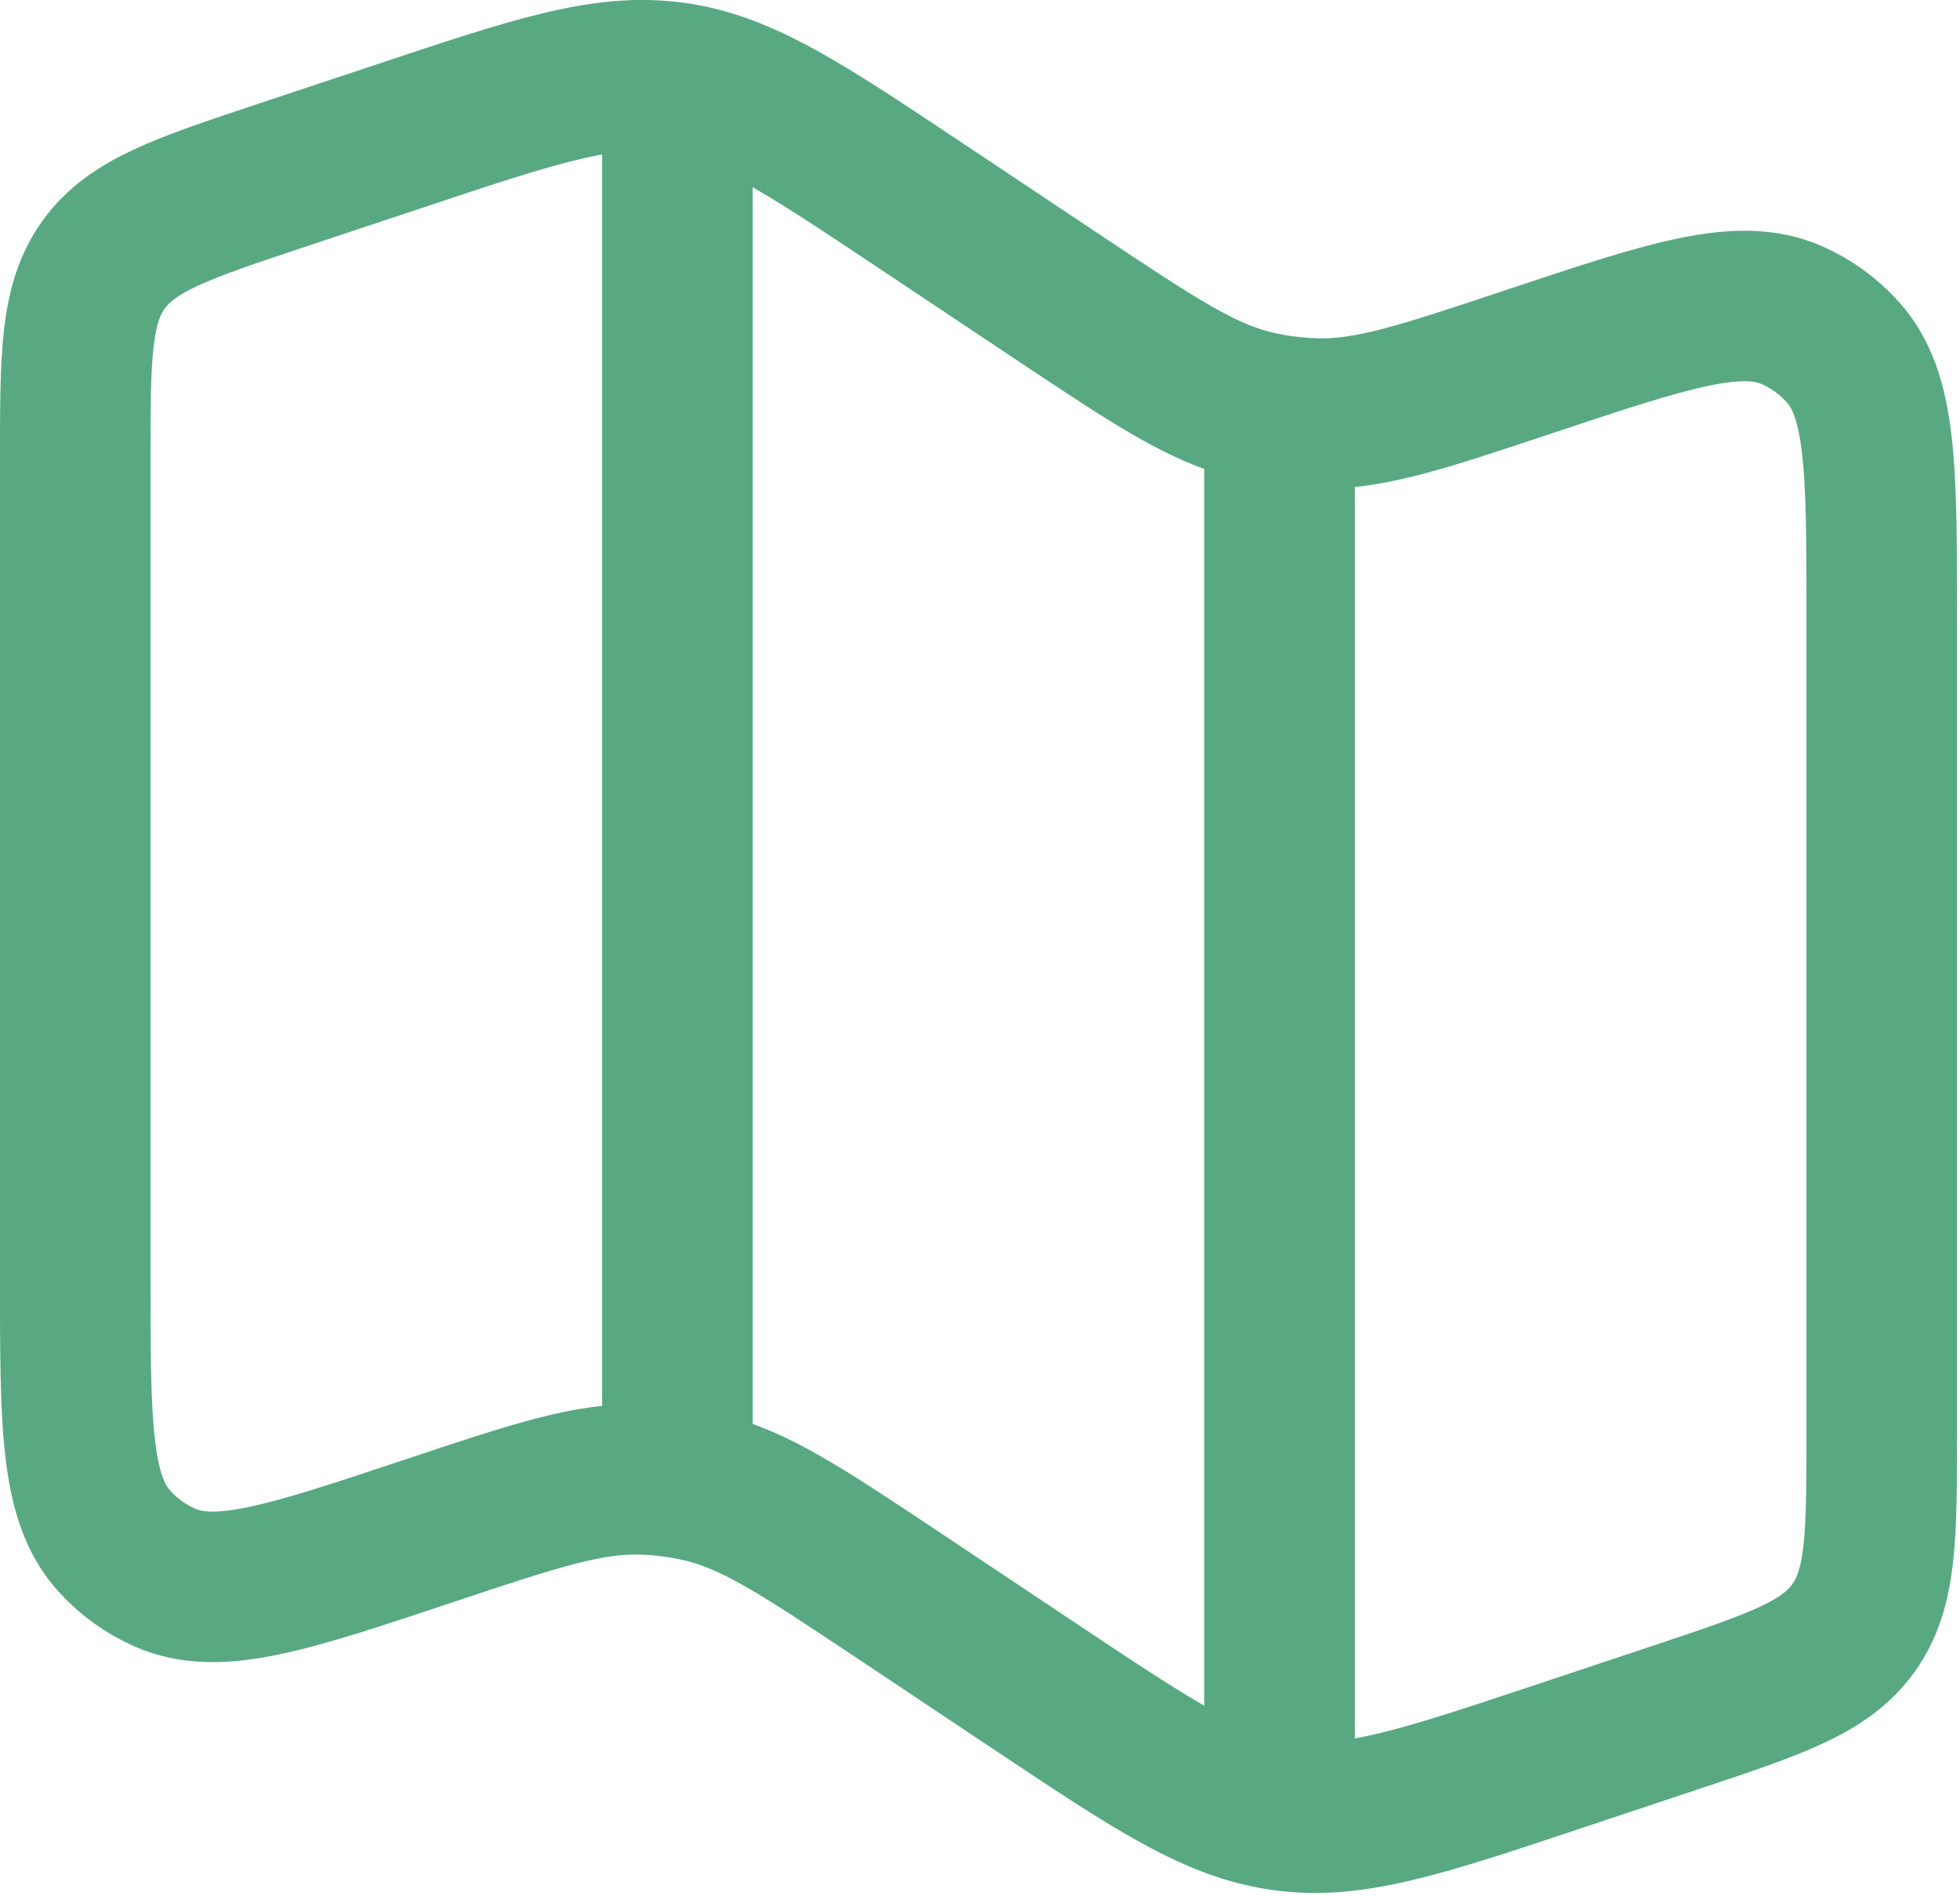
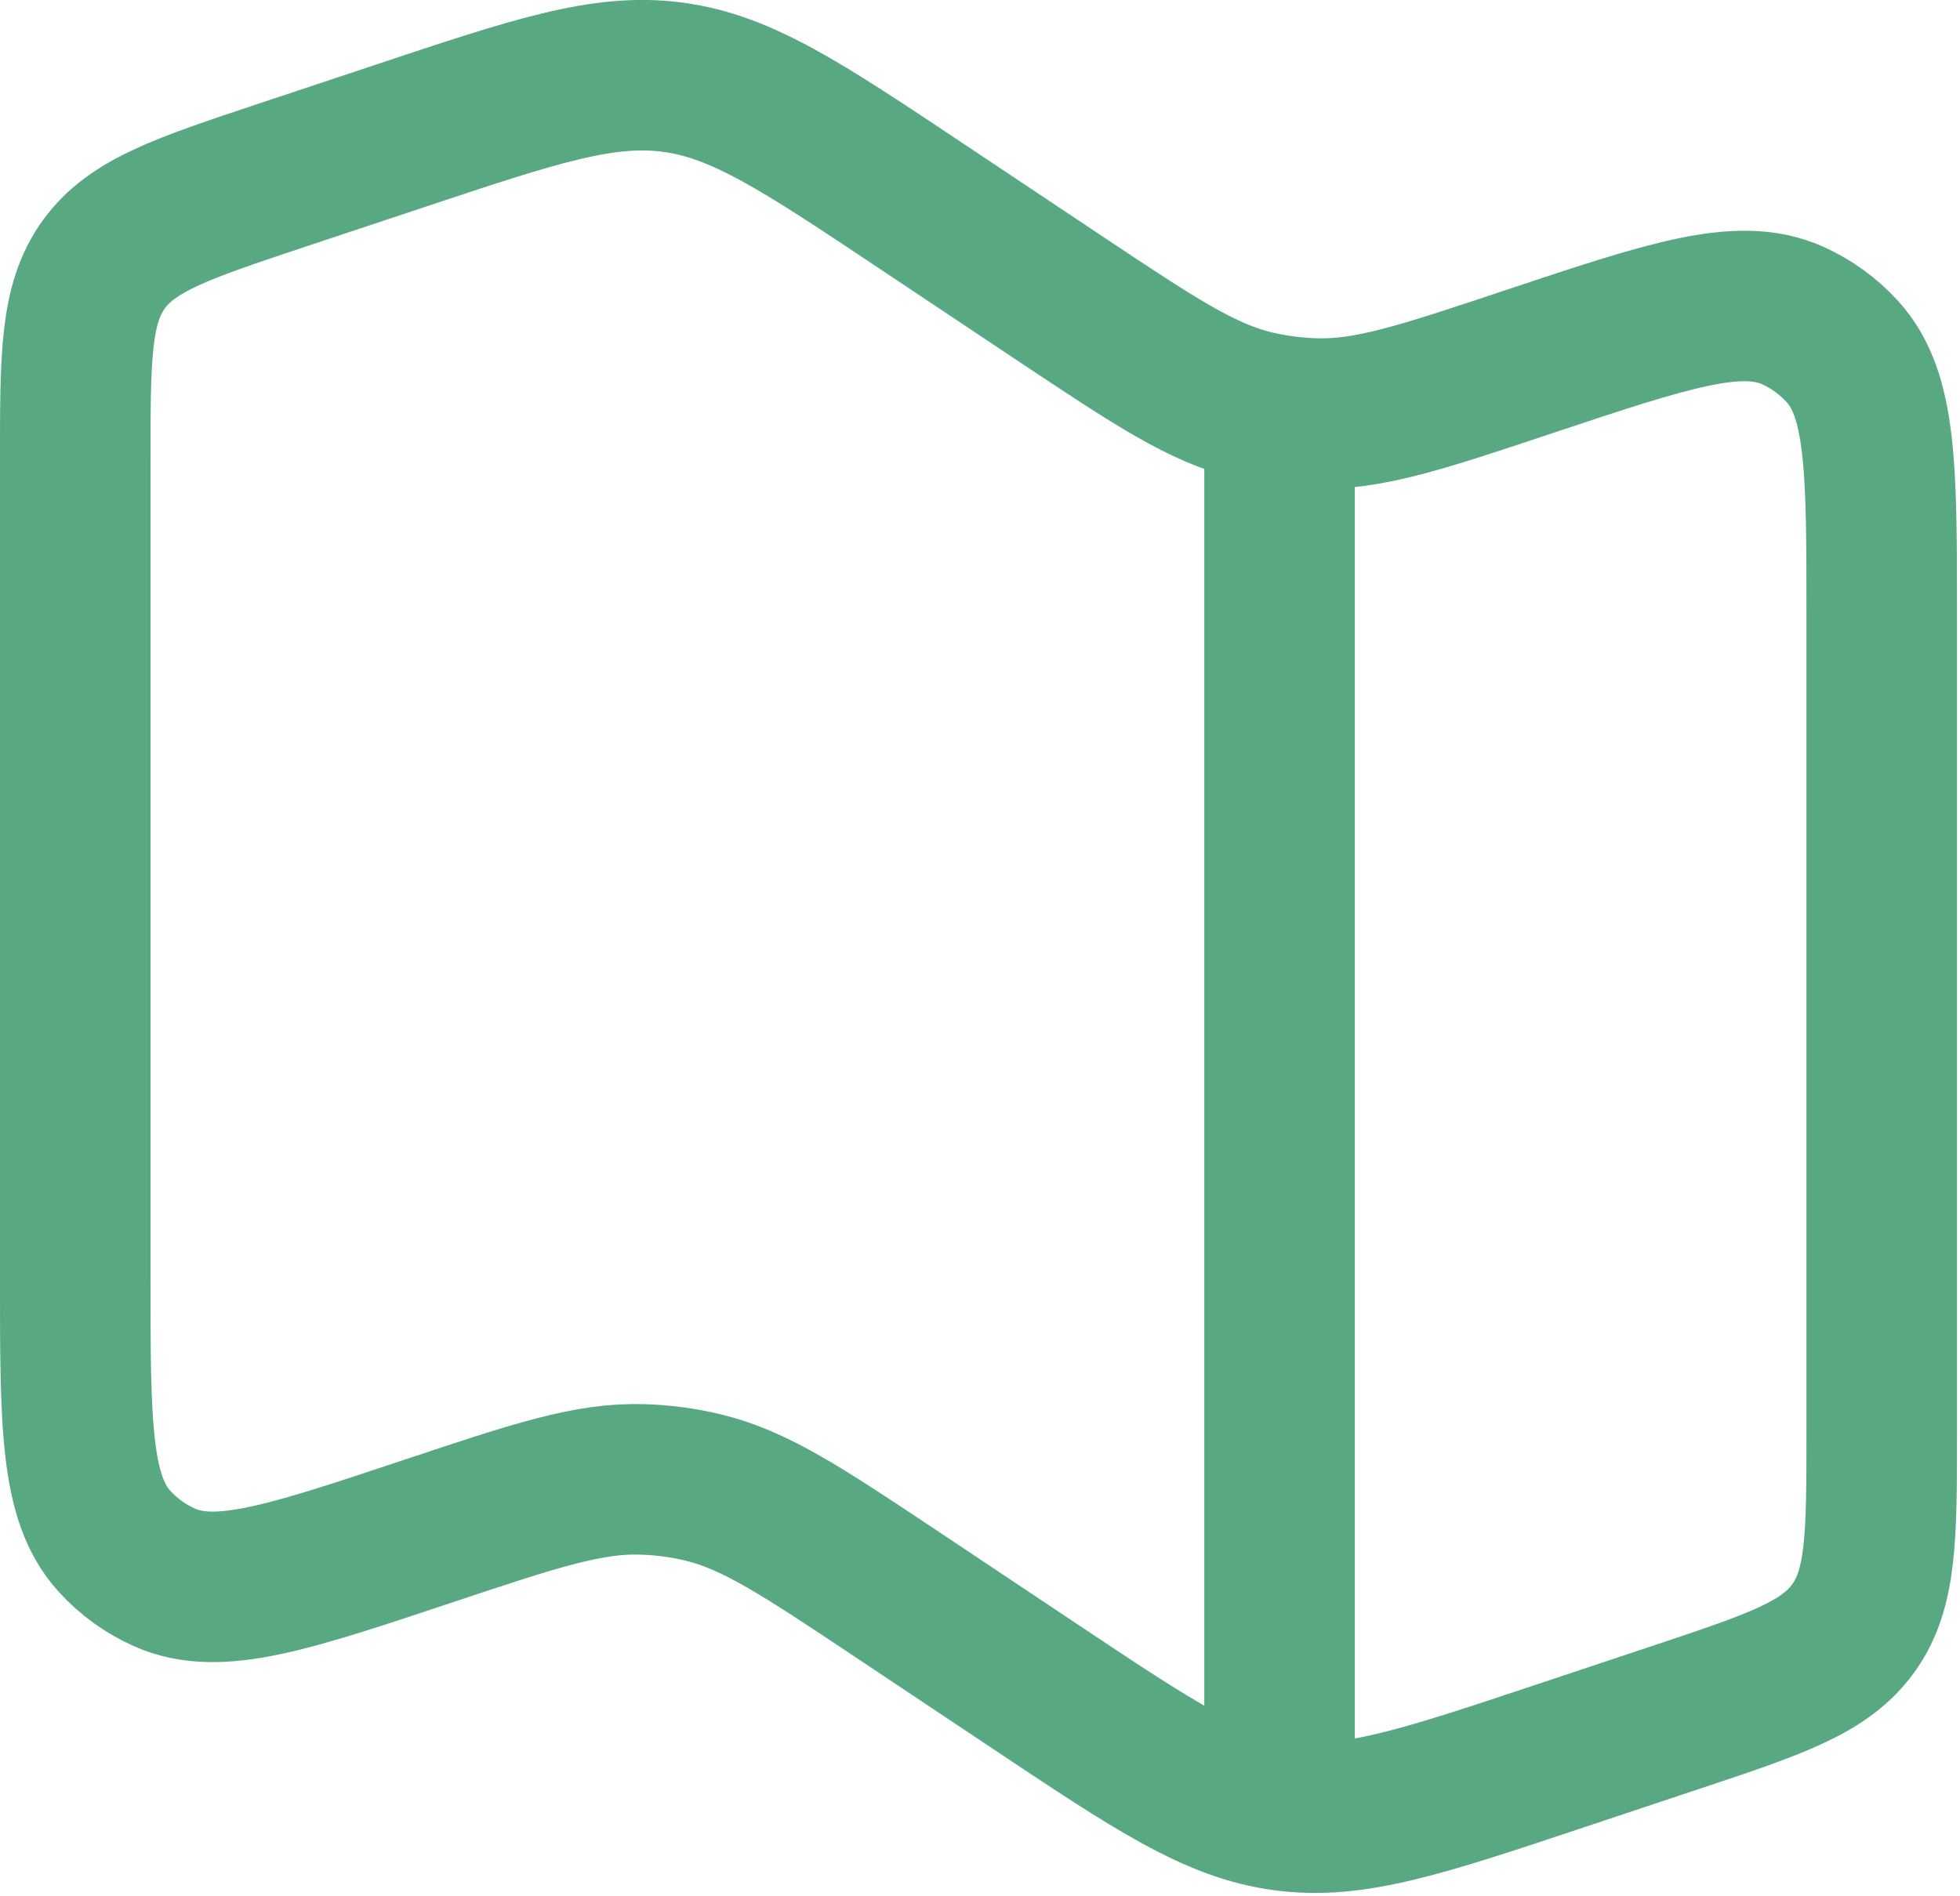
<svg xmlns="http://www.w3.org/2000/svg" width="31" height="30" viewBox="0 0 31 30" fill="none">
-   <path d="M20.238 6.464V28.465M10.714 0.688V22.91M29.762 9.751C29.762 7.411 29.762 6.243 29.138 5.56C28.917 5.318 28.649 5.123 28.349 4.989C27.505 4.614 26.395 4.984 24.176 5.724C22.482 6.289 21.636 6.572 20.779 6.541C20.465 6.531 20.152 6.49 19.846 6.418C19.013 6.219 18.27 5.724 16.784 4.735L14.59 3.272C12.686 2.002 11.735 1.367 10.643 1.222C9.551 1.075 8.465 1.437 6.295 2.161L4.446 2.776C2.875 3.3 2.089 3.562 1.64 4.186C1.19 4.81 1.19 5.64 1.19 7.294V20.197C1.19 22.535 1.19 23.705 1.814 24.387C2.035 24.629 2.304 24.823 2.603 24.956C3.448 25.332 4.557 24.962 6.776 24.222C8.47 23.657 9.316 23.375 10.173 23.405C10.487 23.415 10.8 23.457 11.106 23.529C11.94 23.727 12.682 24.222 14.168 25.211L16.362 26.675C18.267 27.945 19.217 28.579 20.309 28.724C21.401 28.872 22.487 28.51 24.657 27.786L26.506 27.17C28.078 26.646 28.863 26.384 29.312 25.76C29.762 25.137 29.762 24.306 29.762 22.652V9.751Z" stroke="#58A982" stroke-width="2.381" />
+   <path d="M20.238 6.464V28.465M10.714 0.688M29.762 9.751C29.762 7.411 29.762 6.243 29.138 5.56C28.917 5.318 28.649 5.123 28.349 4.989C27.505 4.614 26.395 4.984 24.176 5.724C22.482 6.289 21.636 6.572 20.779 6.541C20.465 6.531 20.152 6.49 19.846 6.418C19.013 6.219 18.27 5.724 16.784 4.735L14.59 3.272C12.686 2.002 11.735 1.367 10.643 1.222C9.551 1.075 8.465 1.437 6.295 2.161L4.446 2.776C2.875 3.3 2.089 3.562 1.64 4.186C1.19 4.81 1.19 5.64 1.19 7.294V20.197C1.19 22.535 1.19 23.705 1.814 24.387C2.035 24.629 2.304 24.823 2.603 24.956C3.448 25.332 4.557 24.962 6.776 24.222C8.47 23.657 9.316 23.375 10.173 23.405C10.487 23.415 10.8 23.457 11.106 23.529C11.94 23.727 12.682 24.222 14.168 25.211L16.362 26.675C18.267 27.945 19.217 28.579 20.309 28.724C21.401 28.872 22.487 28.51 24.657 27.786L26.506 27.17C28.078 26.646 28.863 26.384 29.312 25.76C29.762 25.137 29.762 24.306 29.762 22.652V9.751Z" stroke="#58A982" stroke-width="2.381" />
</svg>